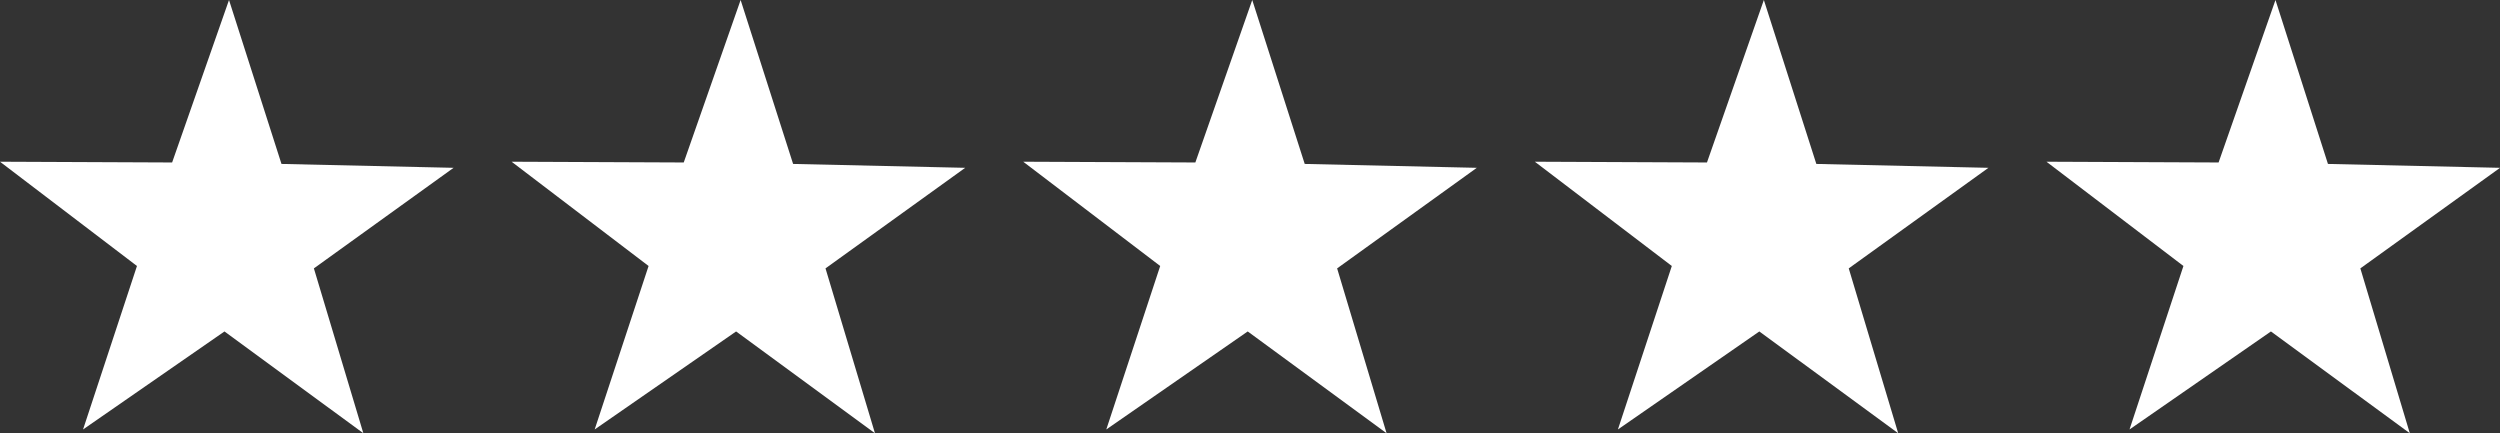
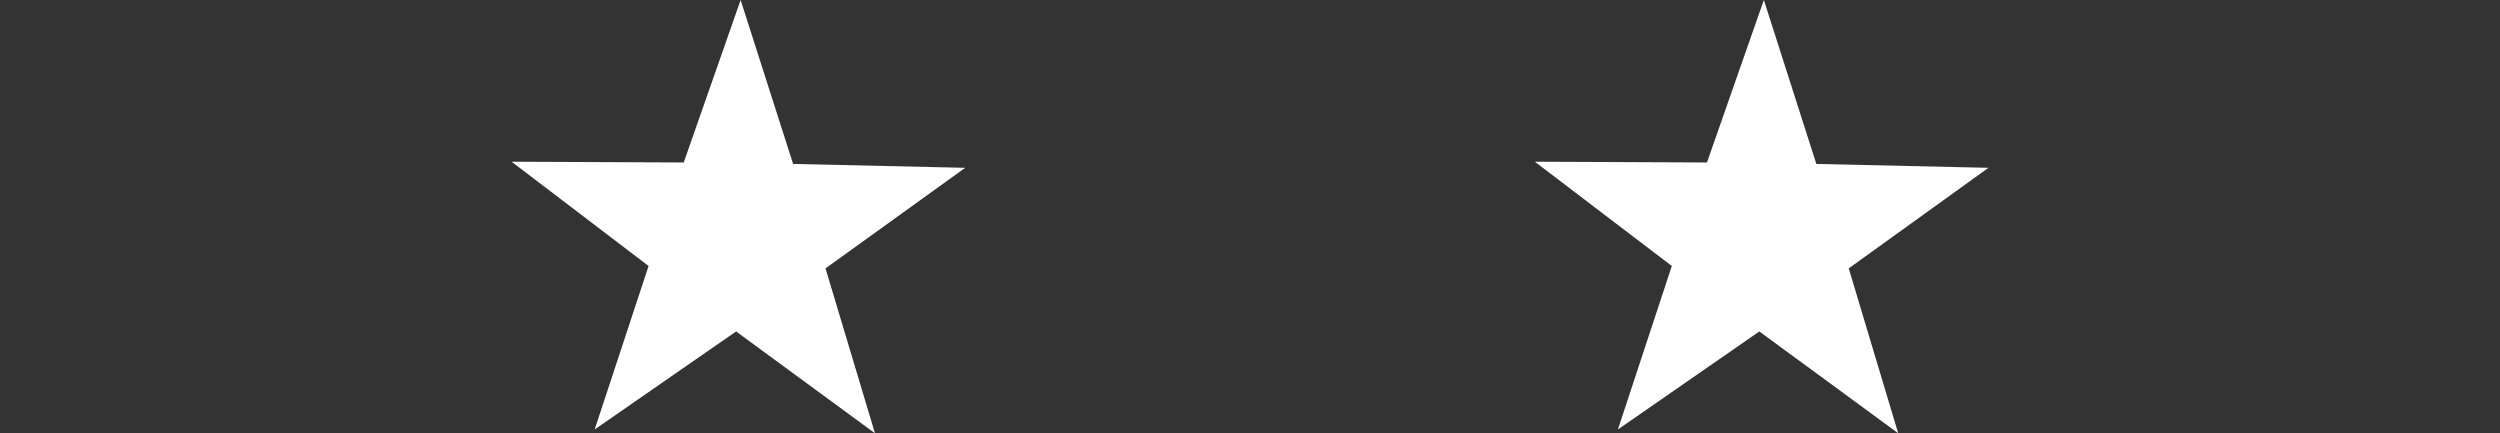
<svg xmlns="http://www.w3.org/2000/svg" width="102.616" height="17.783" viewBox="0 0 102.616 17.783">
  <rect x="0" y="0" width="102.616" height="17.783" fill="#333333" stroke="none" />
  <g id="Group_28051" data-name="Group 28051" transform="translate(-255.384 -280.609)">
-     <path id="star" d="M14.914,18.589l-5.7-4.178L3.409,18.434l2.213-6.71L0,7.444l7.065.031L9.4.806l2.154,6.729,7.064.159-5.734,4.128Z" transform="translate(255.384 279.803)" fill="#fff" />
    <path id="star-2" data-name="star" d="M14.914,18.589l-5.7-4.178L3.409,18.434l2.213-6.71L0,7.444l7.065.031L9.4.806l2.154,6.729,7.064.159-5.734,4.128Z" transform="translate(276.384 279.803)" fill="#fff" />
-     <path id="star-3" data-name="star" d="M14.914,18.589l-5.7-4.178L3.409,18.434l2.213-6.71L0,7.444l7.065.031L9.4.806l2.154,6.729,7.064.159-5.734,4.128Z" transform="translate(297.384 279.803)" fill="#fff" />
    <path id="star-4" data-name="star" d="M14.914,18.589l-5.7-4.178L3.409,18.434l2.213-6.71L0,7.444l7.065.031L9.4.806l2.154,6.729,7.064.159-5.734,4.128Z" transform="translate(318.384 279.803)" fill="#fff" />
-     <path id="star-5" data-name="star" d="M14.914,18.589l-5.7-4.178L3.409,18.434l2.213-6.71L0,7.444l7.065.031L9.4.806l2.154,6.729,7.064.159-5.734,4.128Z" transform="translate(339.384 279.803)" fill="#fff" />
  </g>
</svg>